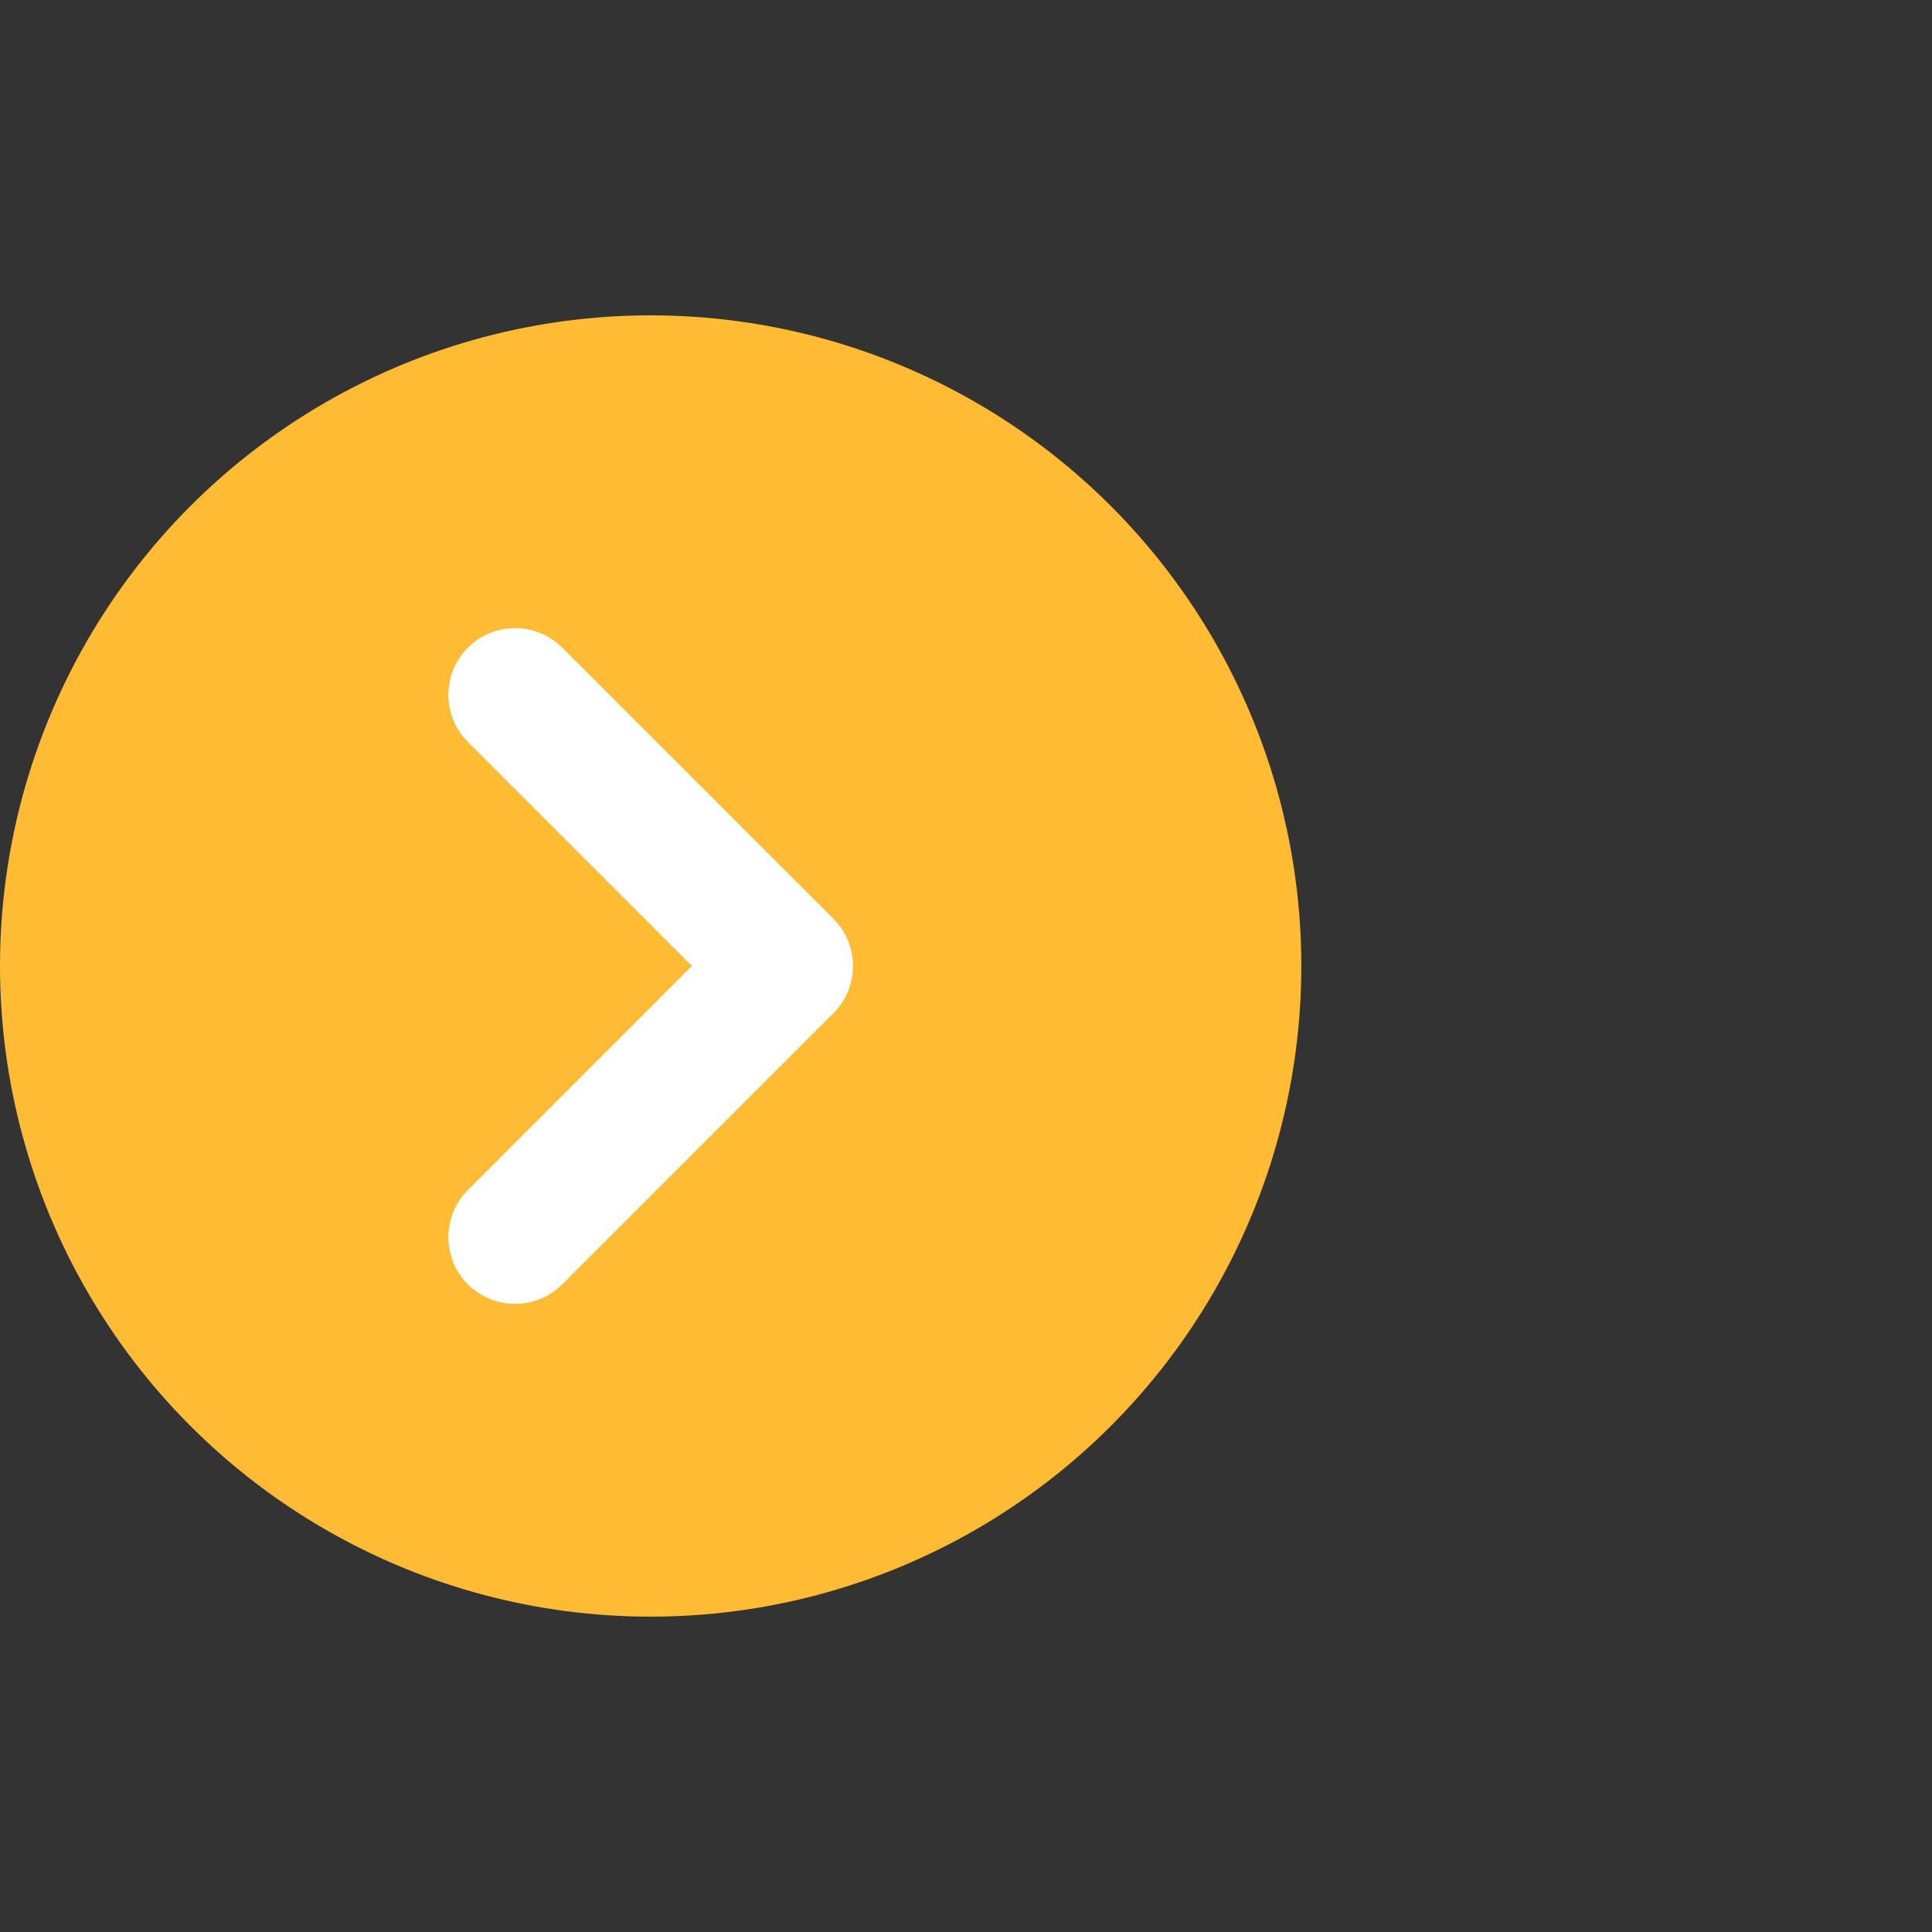
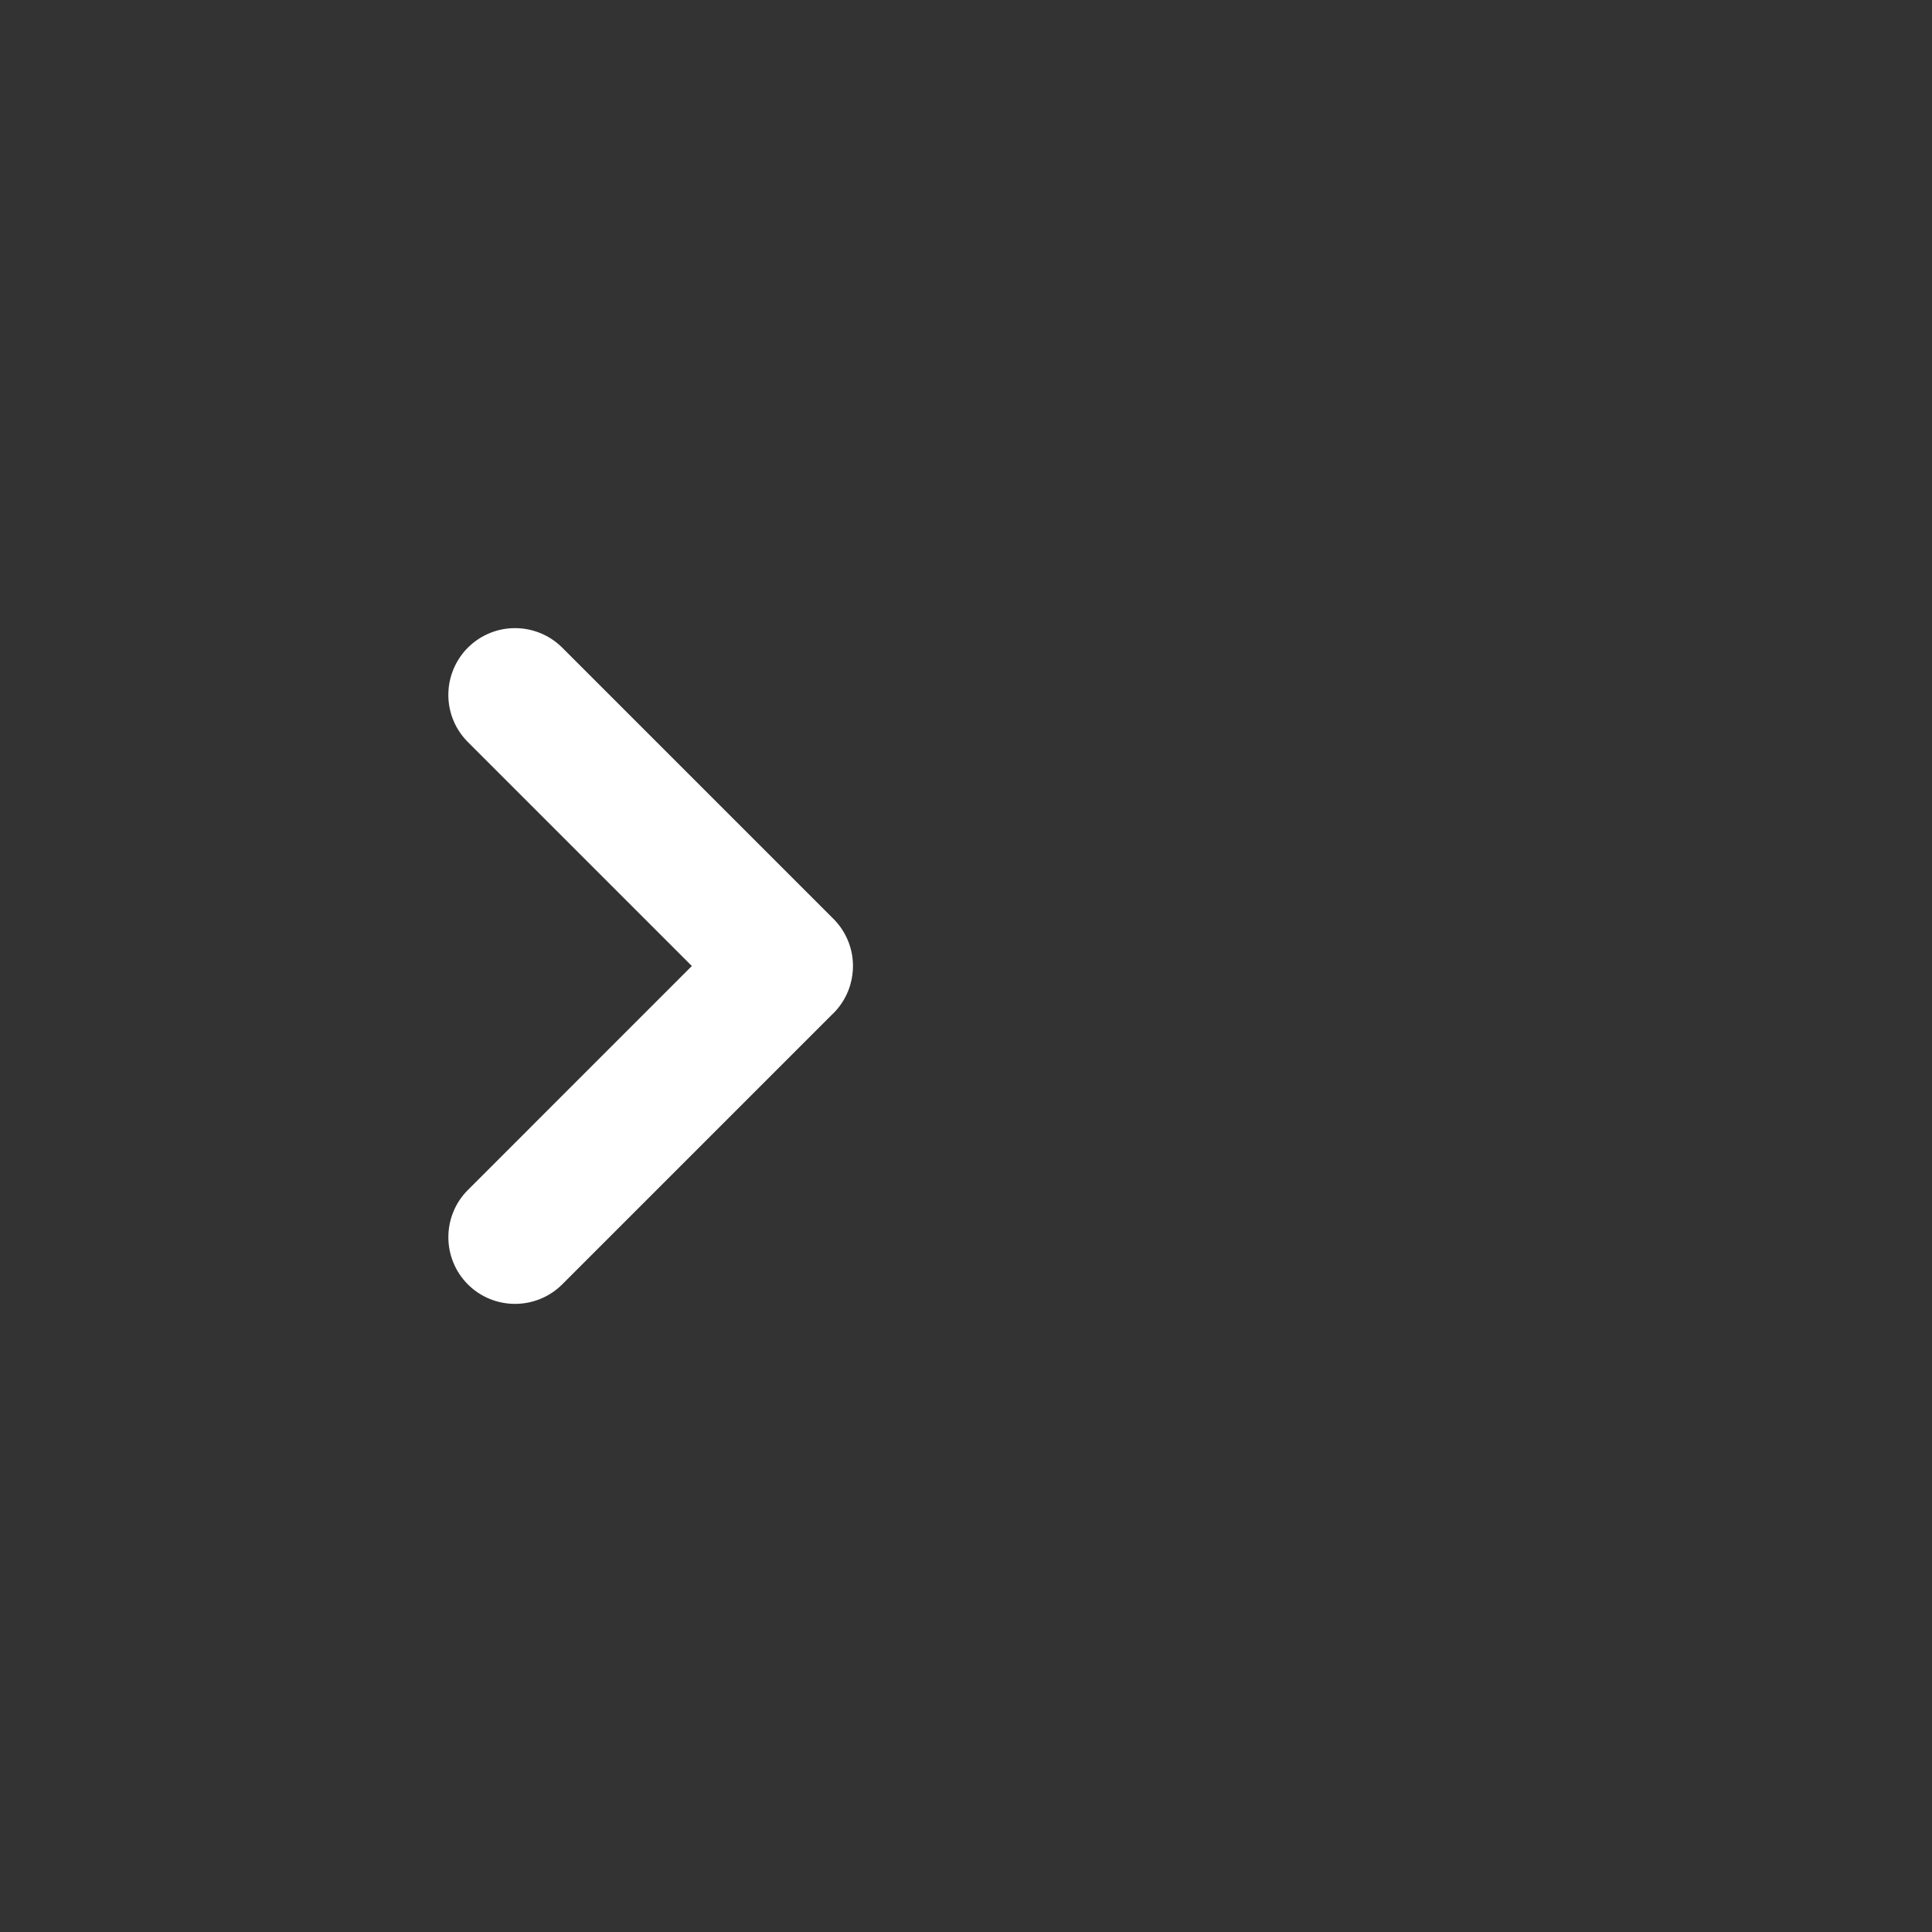
<svg xmlns="http://www.w3.org/2000/svg" version="1.1" viewBox="0 0 8192 8192">
  <rect x="0" y="0" width="8192" height="8192" fill="#333333" stroke="none" />
  <defs>
    <style>
      .cls-1 {
        fill: #fff;
      }

      .cls-2 {
        fill: none;
        opacity: 0;
        stroke: #fff;
        stroke-miterlimit: 10;
      }

      .cls-3 {
        fill: #fb3;
      }
    </style>
  </defs>
  <g>
    <g id="Layer_1">
      <g id="Layer_1-2" data-name="Layer_1">
        <g id="Layer_1-2" image-rendering="optimizeQuality" shape-rendering="geometricPrecision" text-rendering="geometricPrecision">
          <g id="_图层_x5F_1">
-             <circle class="cls-3" cx="2758.9" cy="4096" r="2758.9" />
-             <path class="cls-1" d="M3596.9,3991.9c-13.9-35.1-34.3-66.6-60.8-93.6,0,0,0,0-.1-.1h0c-2-2-4-4-5.9-5.9l-1146.1-1146.1c-26.9-26.9-58.5-47.9-93.8-62.1-33.9-13.7-69.6-20.7-106.3-20.7s-71.4,6.7-104.9,20.1c-34.8,13.9-66,34.2-92.8,60.4h-.1c-27,26.5-48.1,57.6-62.8,92.4-14.1,33.5-21.6,68.8-22.2,105.2-.7,36.6,5.7,72.4,18.7,106.4,12.8,33.3,31.5,63.4,55.6,89.6,2,2.2,4,4.4,6.1,6.5l.2.2c.9.9,2,2.1,3.4,3.4h0c0,0,948.4,948.4,948.4,948.4l-949.7,949.8c-27.1,27-48,58.7-62.3,94.3-13.5,33.7-20.4,69.3-20.4,105.8s6.9,72.1,20.4,105.7c14.2,35.5,35.2,67.2,62.2,94.3,27,27,58.6,47.9,94,62.2,33.8,13.6,69.5,20.5,106.1,20.5s72.1-6.9,106-20.5c35.4-14.3,67-35.2,94.1-62.2l1142.6-1142.6c2.6-2.4,5.1-4.8,7.5-7.2h.1c26.9-27.1,47.7-58.6,62-93.8,3.2-8.1,6.1-16.3,8.6-24.6,0-.1,0-.3.1-.5.1-.5.3-1.1.5-1.7.2-.7.4-1.4.6-2.1h0c7-24.7,10.6-50,10.8-75.9.2-36.4-6.5-71.9-19.8-105.7v-.2ZM2183.9,5337.8h1-1ZM2117.6,3009.9h0,0ZM2120.3,3012.7h0ZM2183.1,2854.3h.9c.3,0,.2,0,.3,0h-1.1ZM2249,2881.2c-1-1-2-2-3.1-2.9,1,.9,2.1,2,3.1,2.9l960.6,960.6-960.6-960.6ZM3209.7,4350.2l-385.7,385.7,385.7-385.7h0Z" />
+             <path class="cls-1" d="M3596.9,3991.9c-13.9-35.1-34.3-66.6-60.8-93.6,0,0,0,0-.1-.1h0c-2-2-4-4-5.9-5.9l-1146.1-1146.1c-26.9-26.9-58.5-47.9-93.8-62.1-33.9-13.7-69.6-20.7-106.3-20.7s-71.4,6.7-104.9,20.1c-34.8,13.9-66,34.2-92.8,60.4h-.1c-27,26.5-48.1,57.6-62.8,92.4-14.1,33.5-21.6,68.8-22.2,105.2-.7,36.6,5.7,72.4,18.7,106.4,12.8,33.3,31.5,63.4,55.6,89.6,2,2.2,4,4.4,6.1,6.5l.2.2c.9.9,2,2.1,3.4,3.4h0c0,0,948.4,948.4,948.4,948.4l-949.7,949.8c-27.1,27-48,58.7-62.3,94.3-13.5,33.7-20.4,69.3-20.4,105.8s6.9,72.1,20.4,105.7c14.2,35.5,35.2,67.2,62.2,94.3,27,27,58.6,47.9,94,62.2,33.8,13.6,69.5,20.5,106.1,20.5s72.1-6.9,106-20.5c35.4-14.3,67-35.2,94.1-62.2l1142.6-1142.6c2.6-2.4,5.1-4.8,7.5-7.2h.1c26.9-27.1,47.7-58.6,62-93.8,3.2-8.1,6.1-16.3,8.6-24.6,0-.1,0-.3.1-.5.1-.5.3-1.1.5-1.7.2-.7.4-1.4.6-2.1h0c7-24.7,10.6-50,10.8-75.9.2-36.4-6.5-71.9-19.8-105.7v-.2ZM2183.9,5337.8h1-1ZM2117.6,3009.9h0,0ZM2120.3,3012.7h0ZM2183.1,2854.3h.9c.3,0,.2,0,.3,0h-1.1ZM2249,2881.2c-1-1-2-2-3.1-2.9,1,.9,2.1,2,3.1,2.9l960.6,960.6-960.6-960.6Zl-385.7,385.7,385.7-385.7h0Z" />
          </g>
        </g>
      </g>
-       <line class="cls-2" x1="8103.4" y1="3104.9" x2="8103.4" y2="4832.9" />
    </g>
  </g>
</svg>